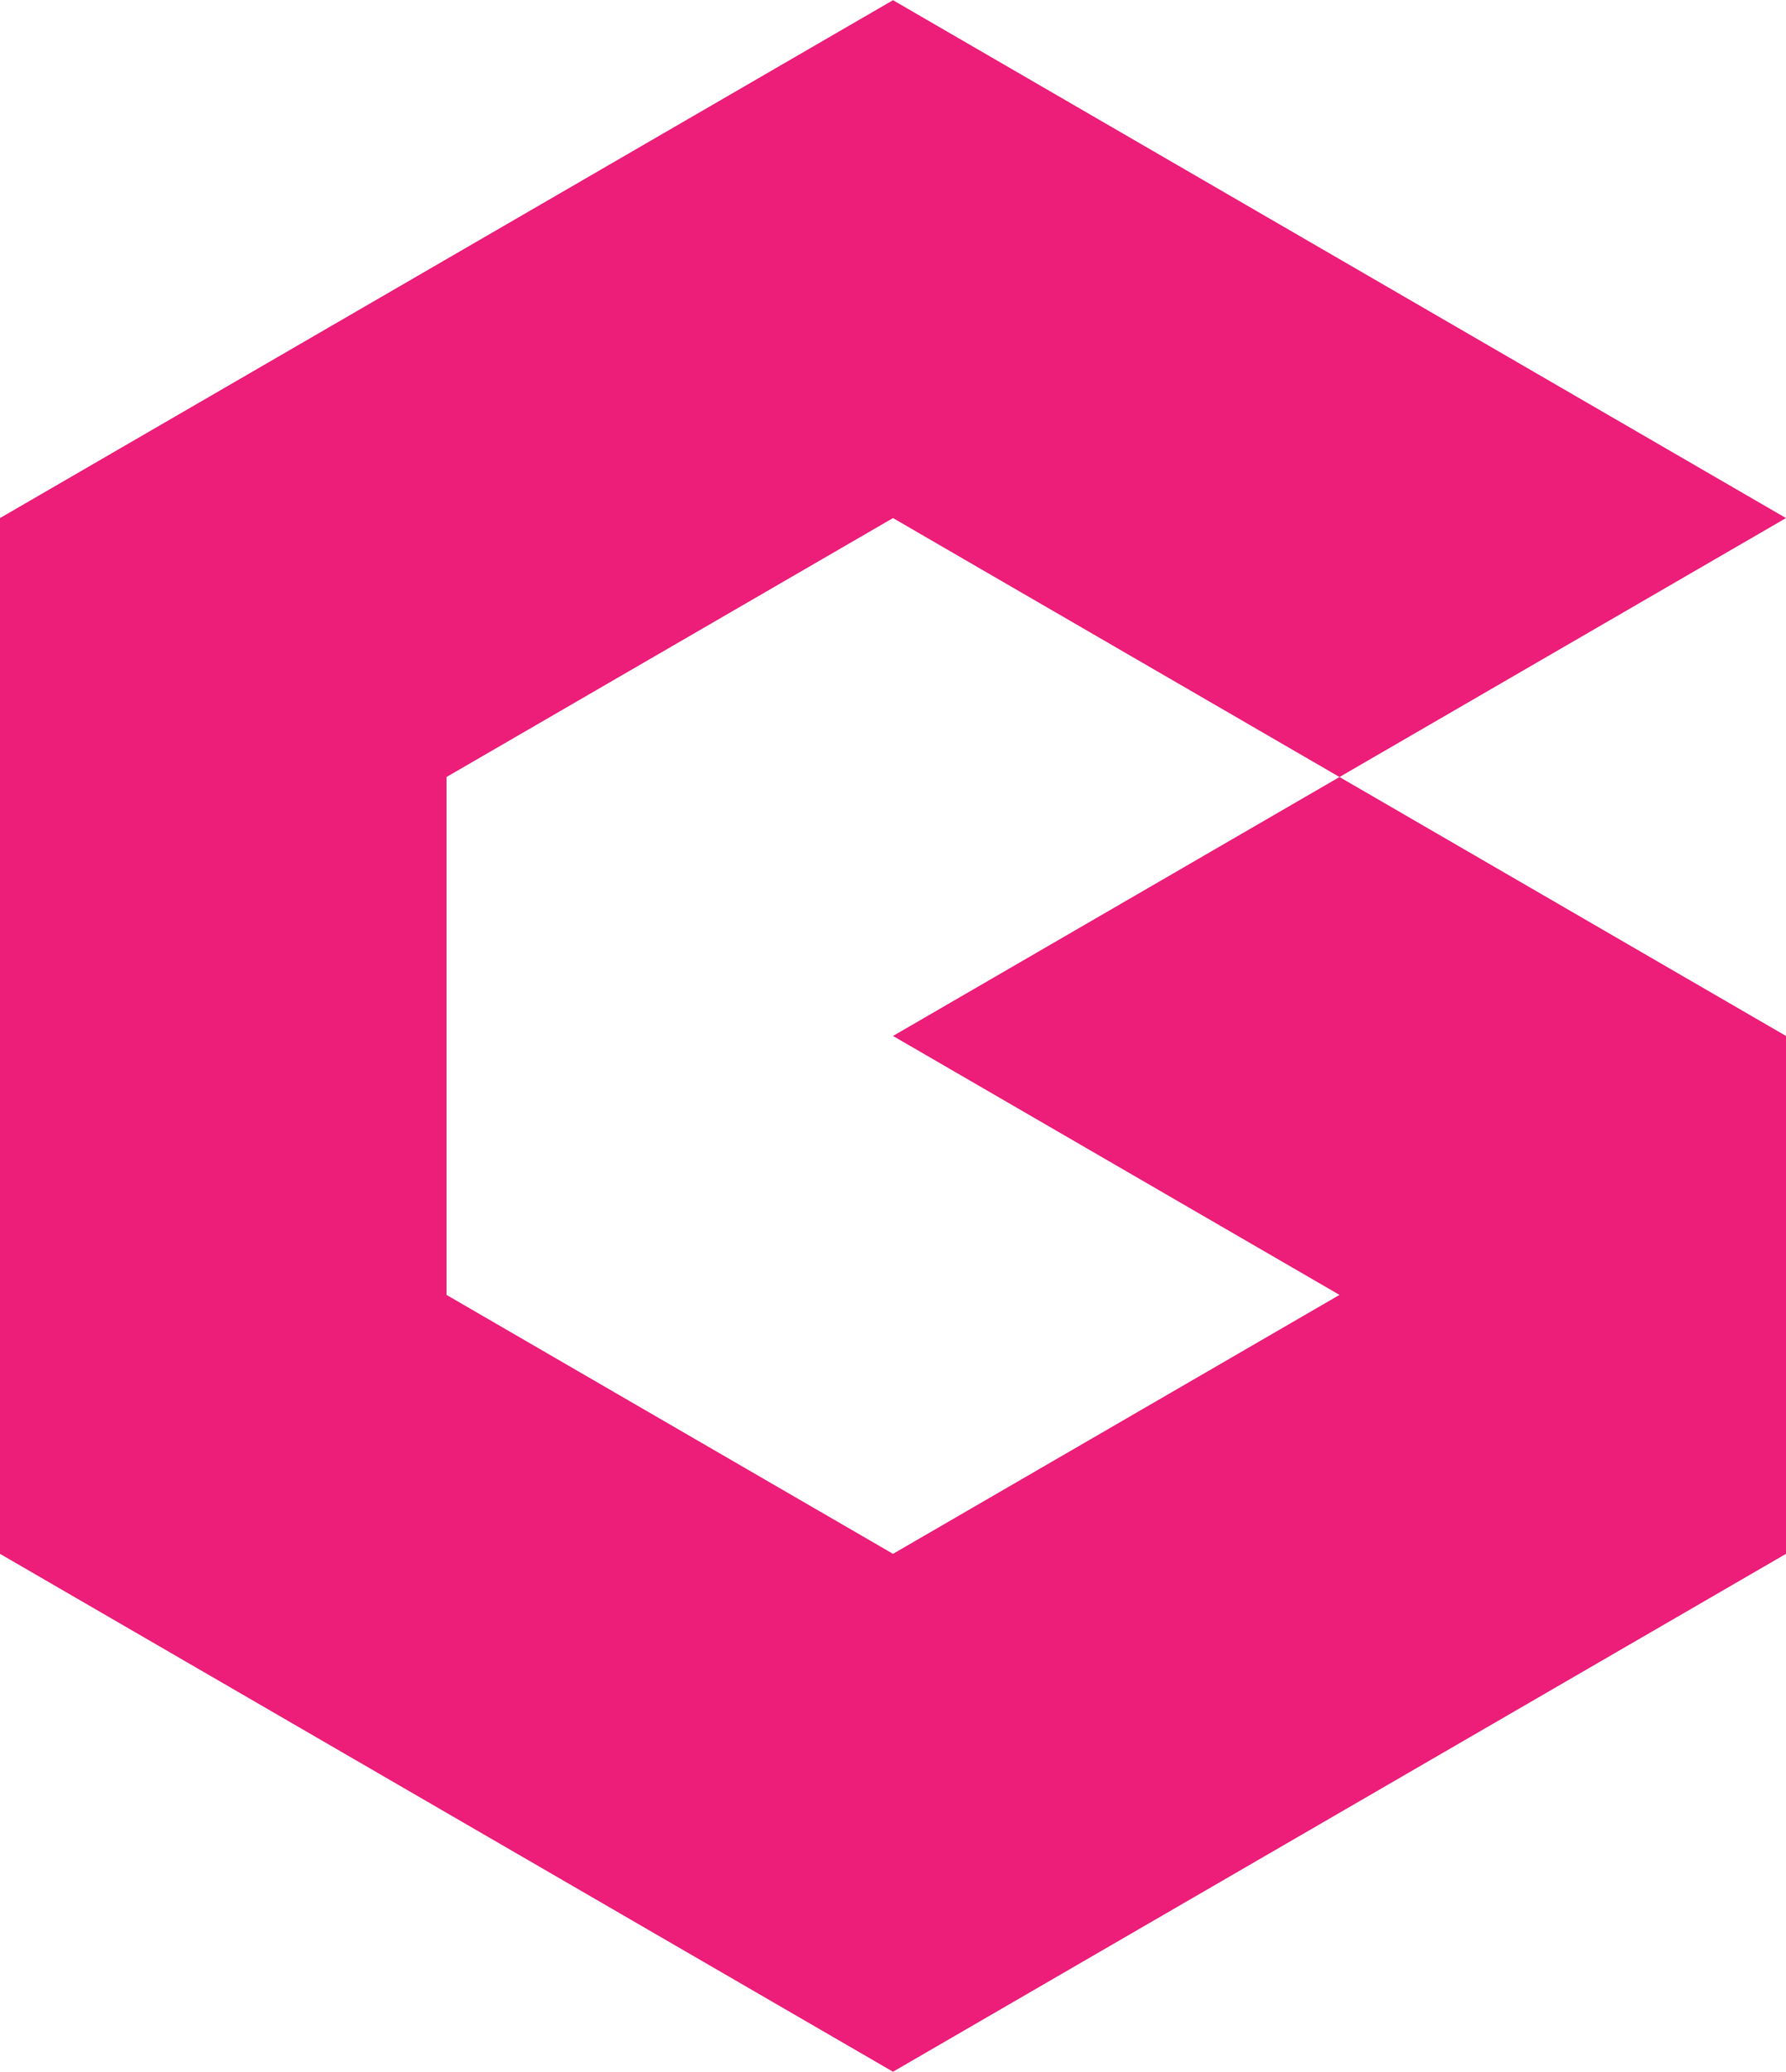
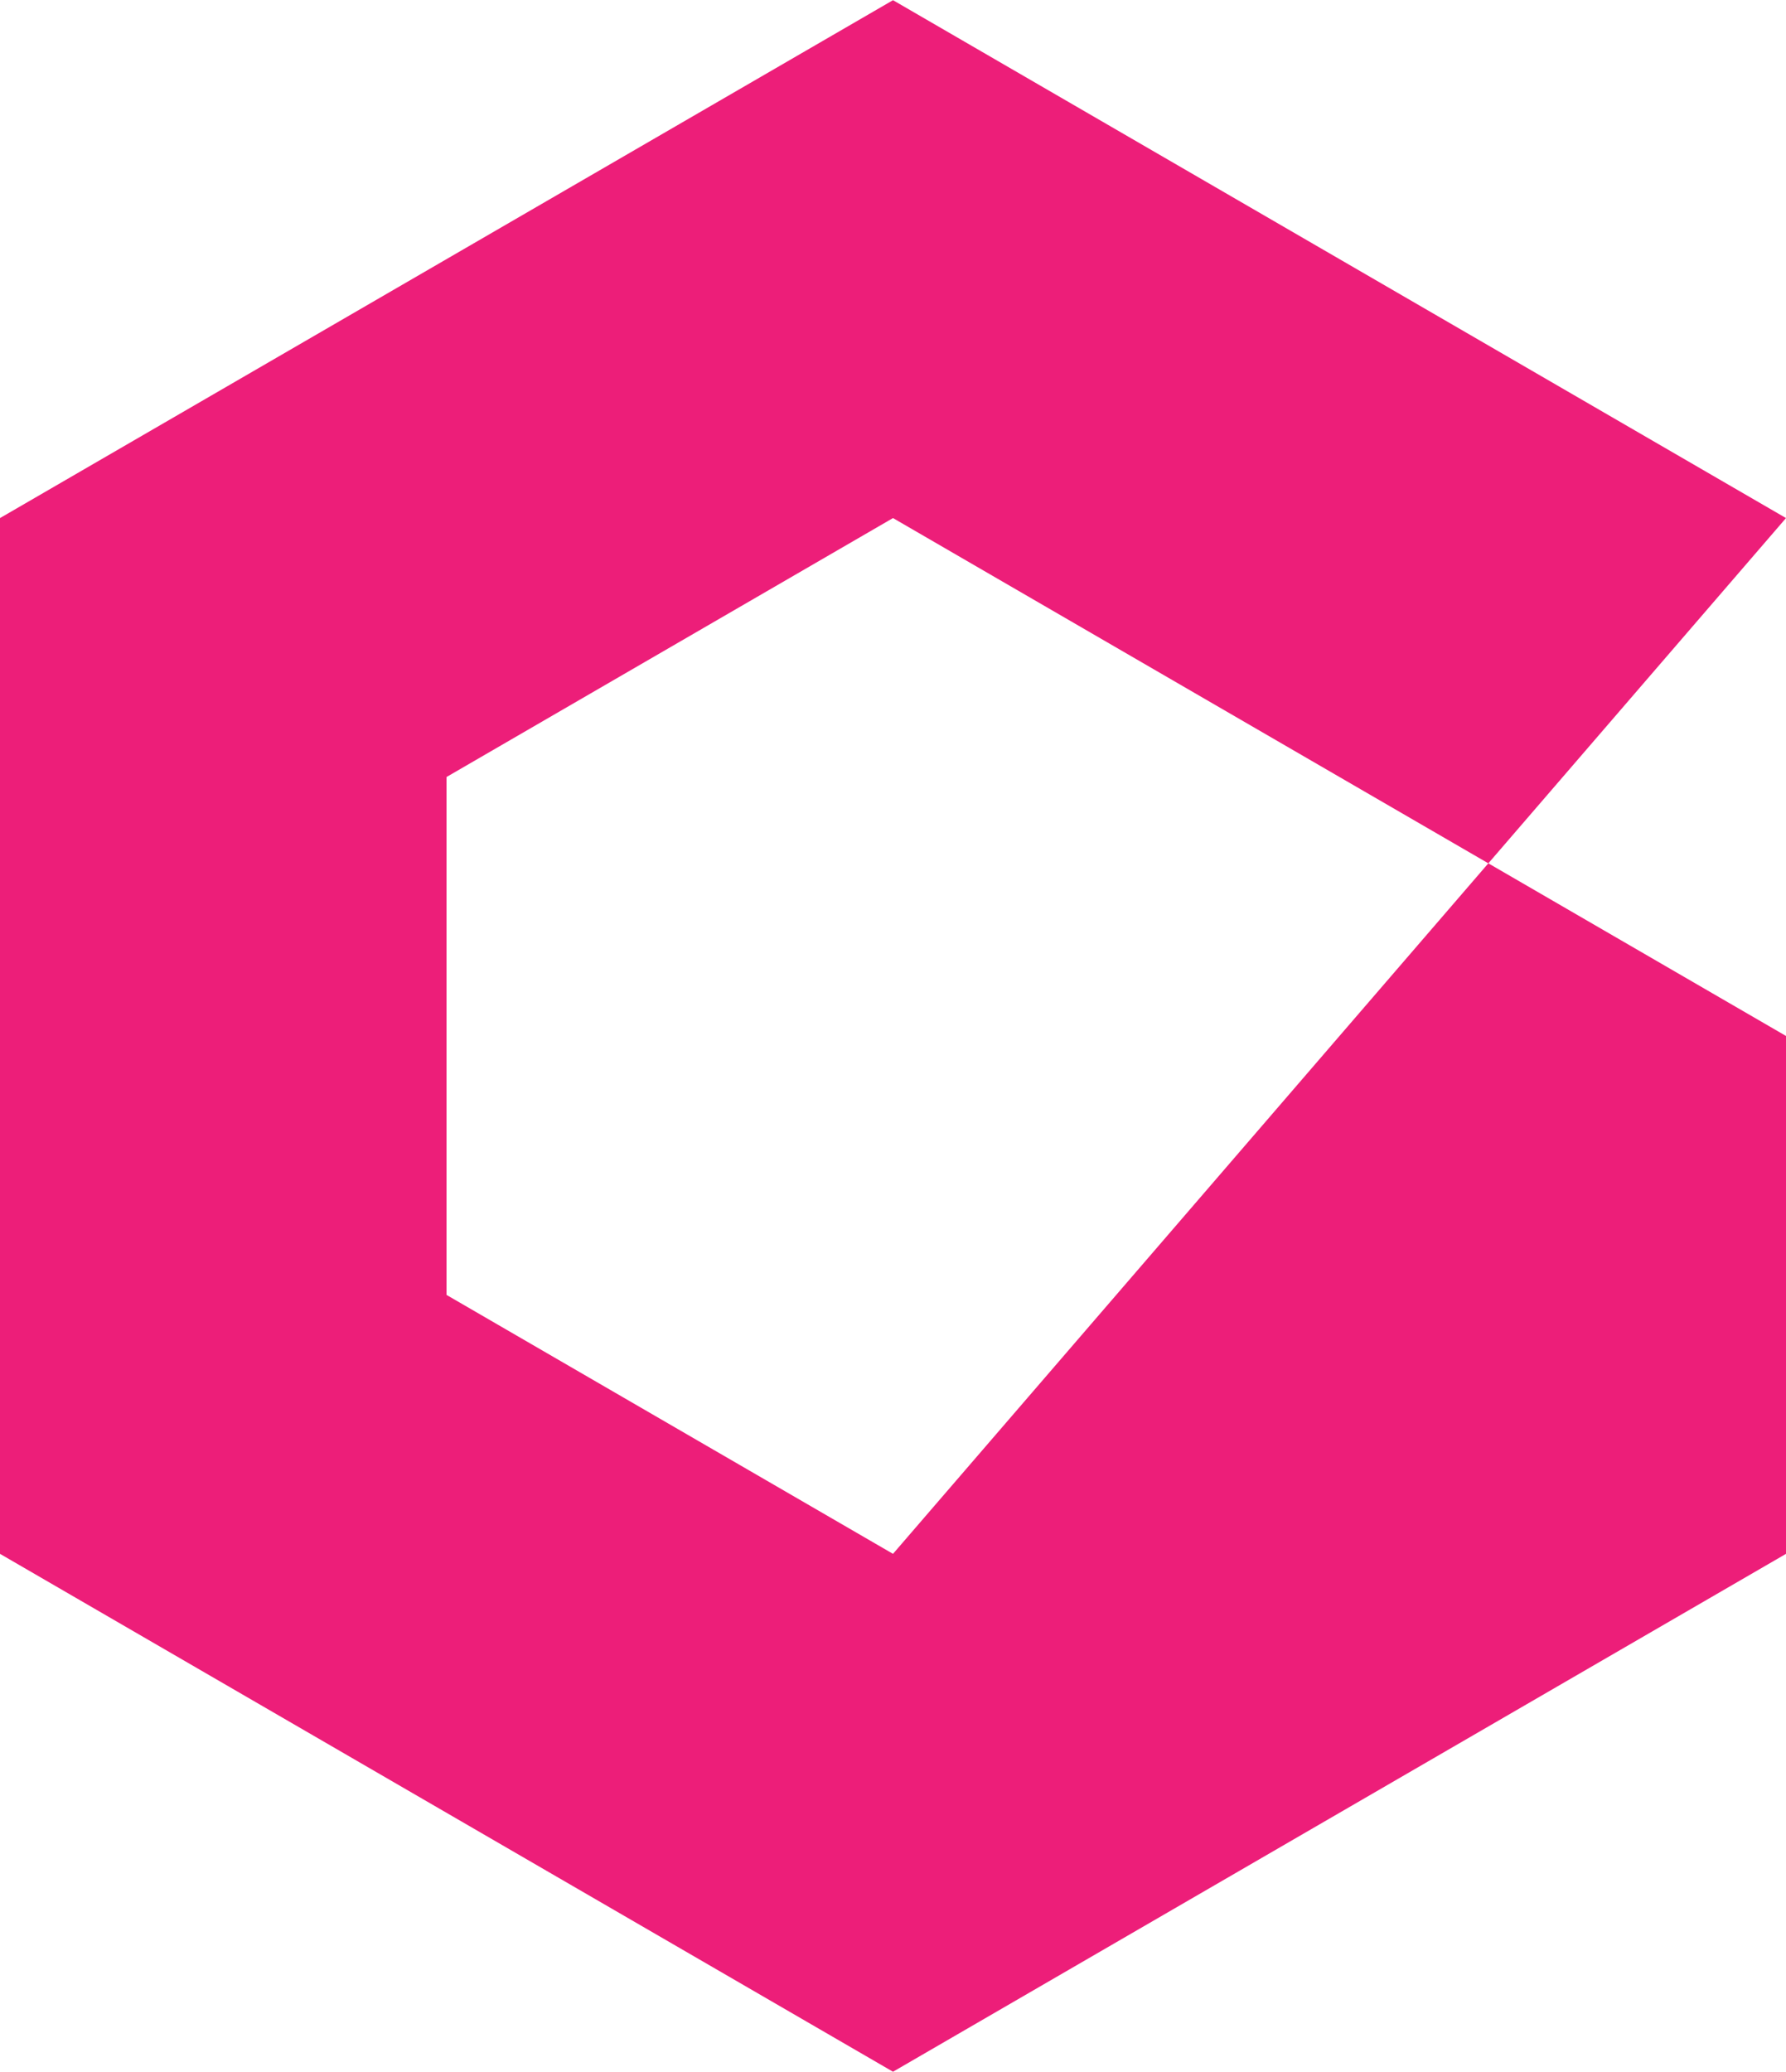
<svg xmlns="http://www.w3.org/2000/svg" fill="none" height="2500" width="2156" viewBox="0 0 1594 1848">
-   <path d="M1594 462l-398.5-231L797 0 0 462v924l797 462 797-462V924.003l-398.5-231.004zm-398.5 693L797 1386l-398.5-231V693L797 462l398.5 231L797 924z" fill="#ed1e79" />
+   <path d="M1594 462l-398.5-231L797 0 0 462v924l797 462 797-462V924.003l-398.5-231.004zL797 1386l-398.5-231V693L797 462l398.5 231L797 924z" fill="#ed1e79" />
</svg>